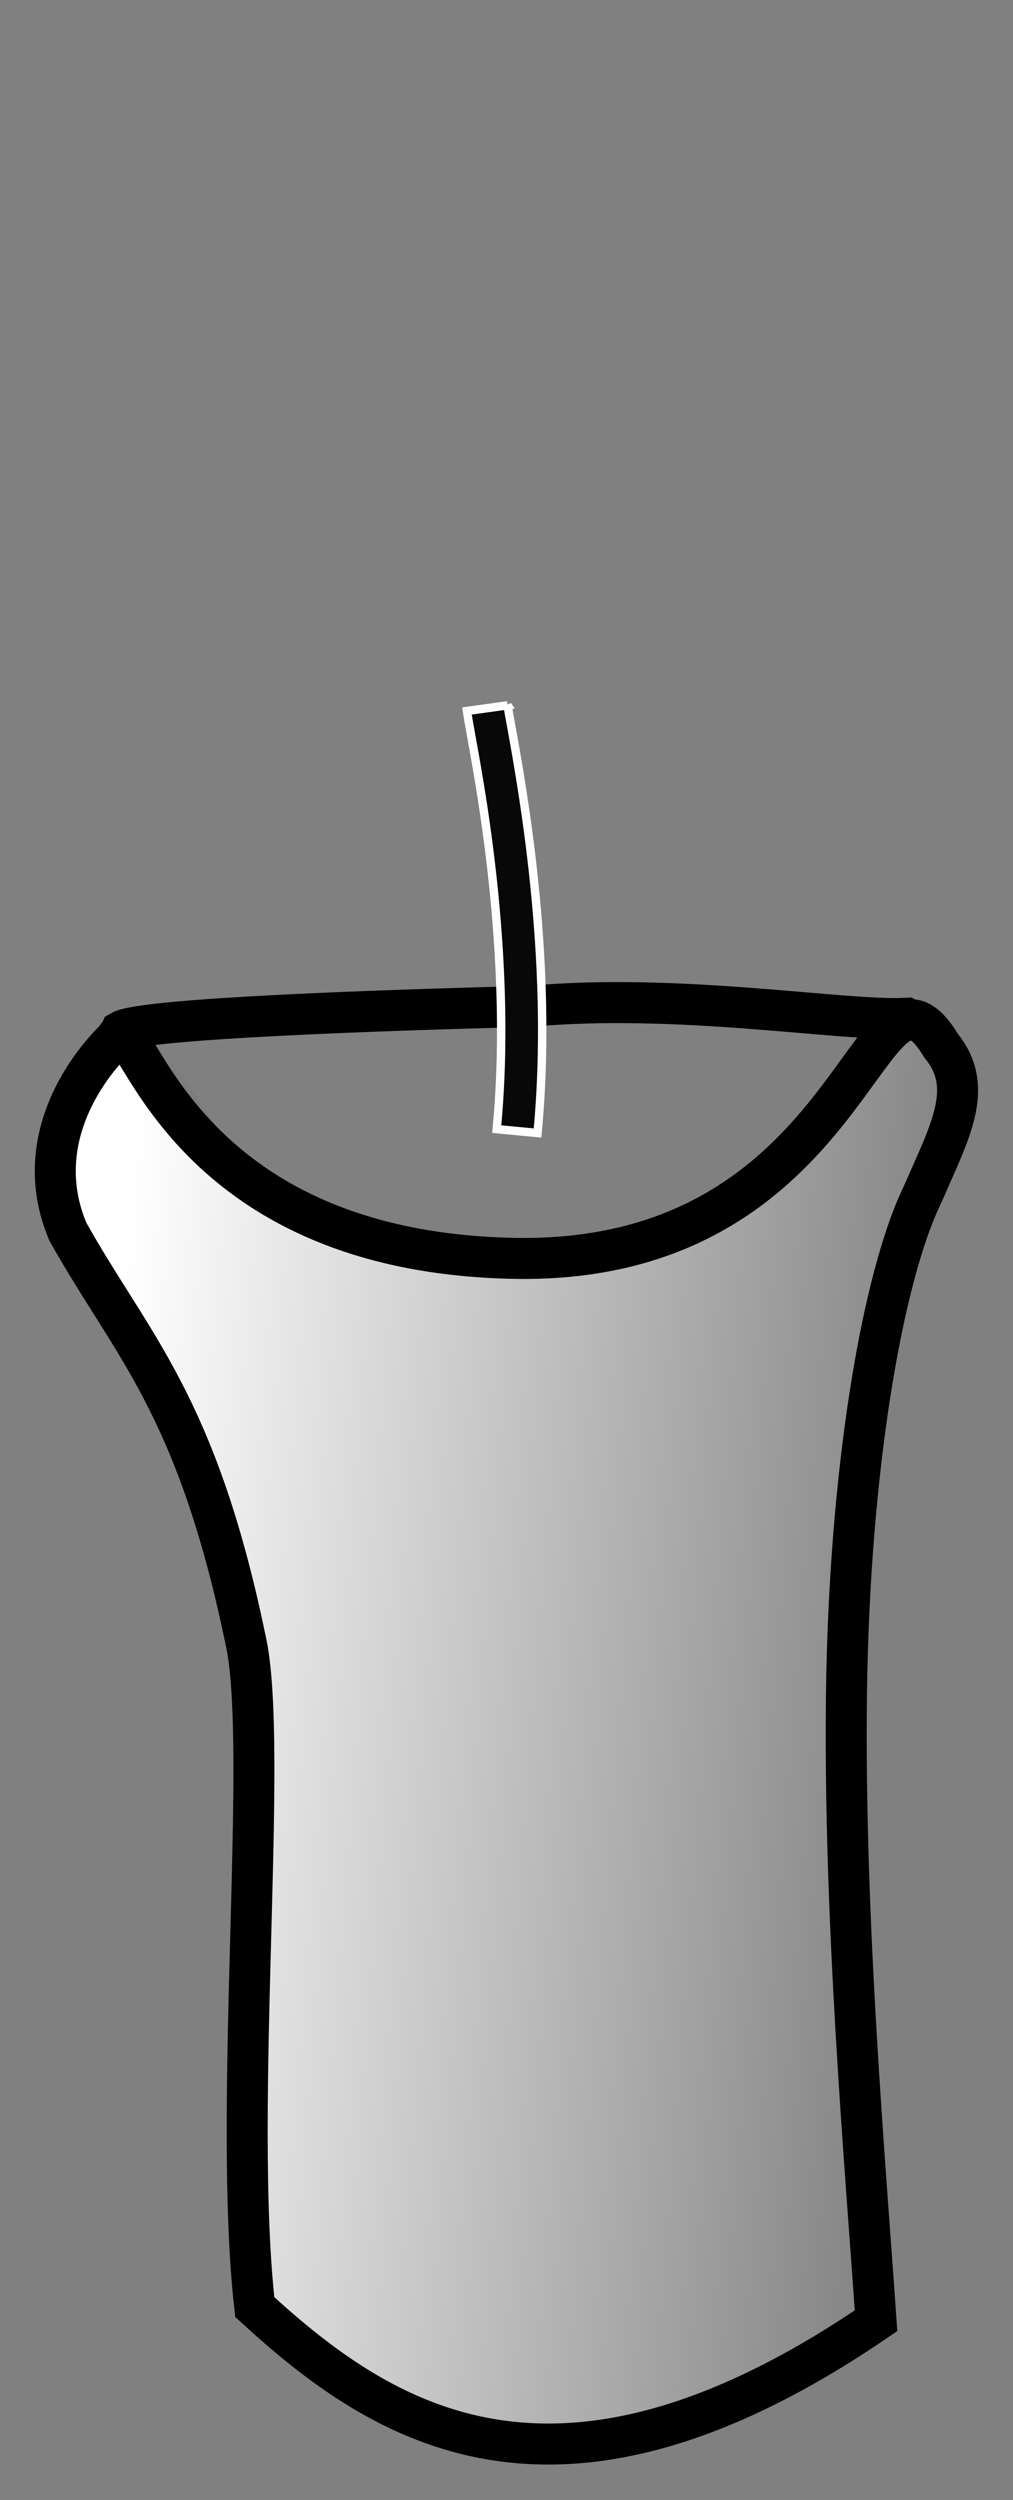
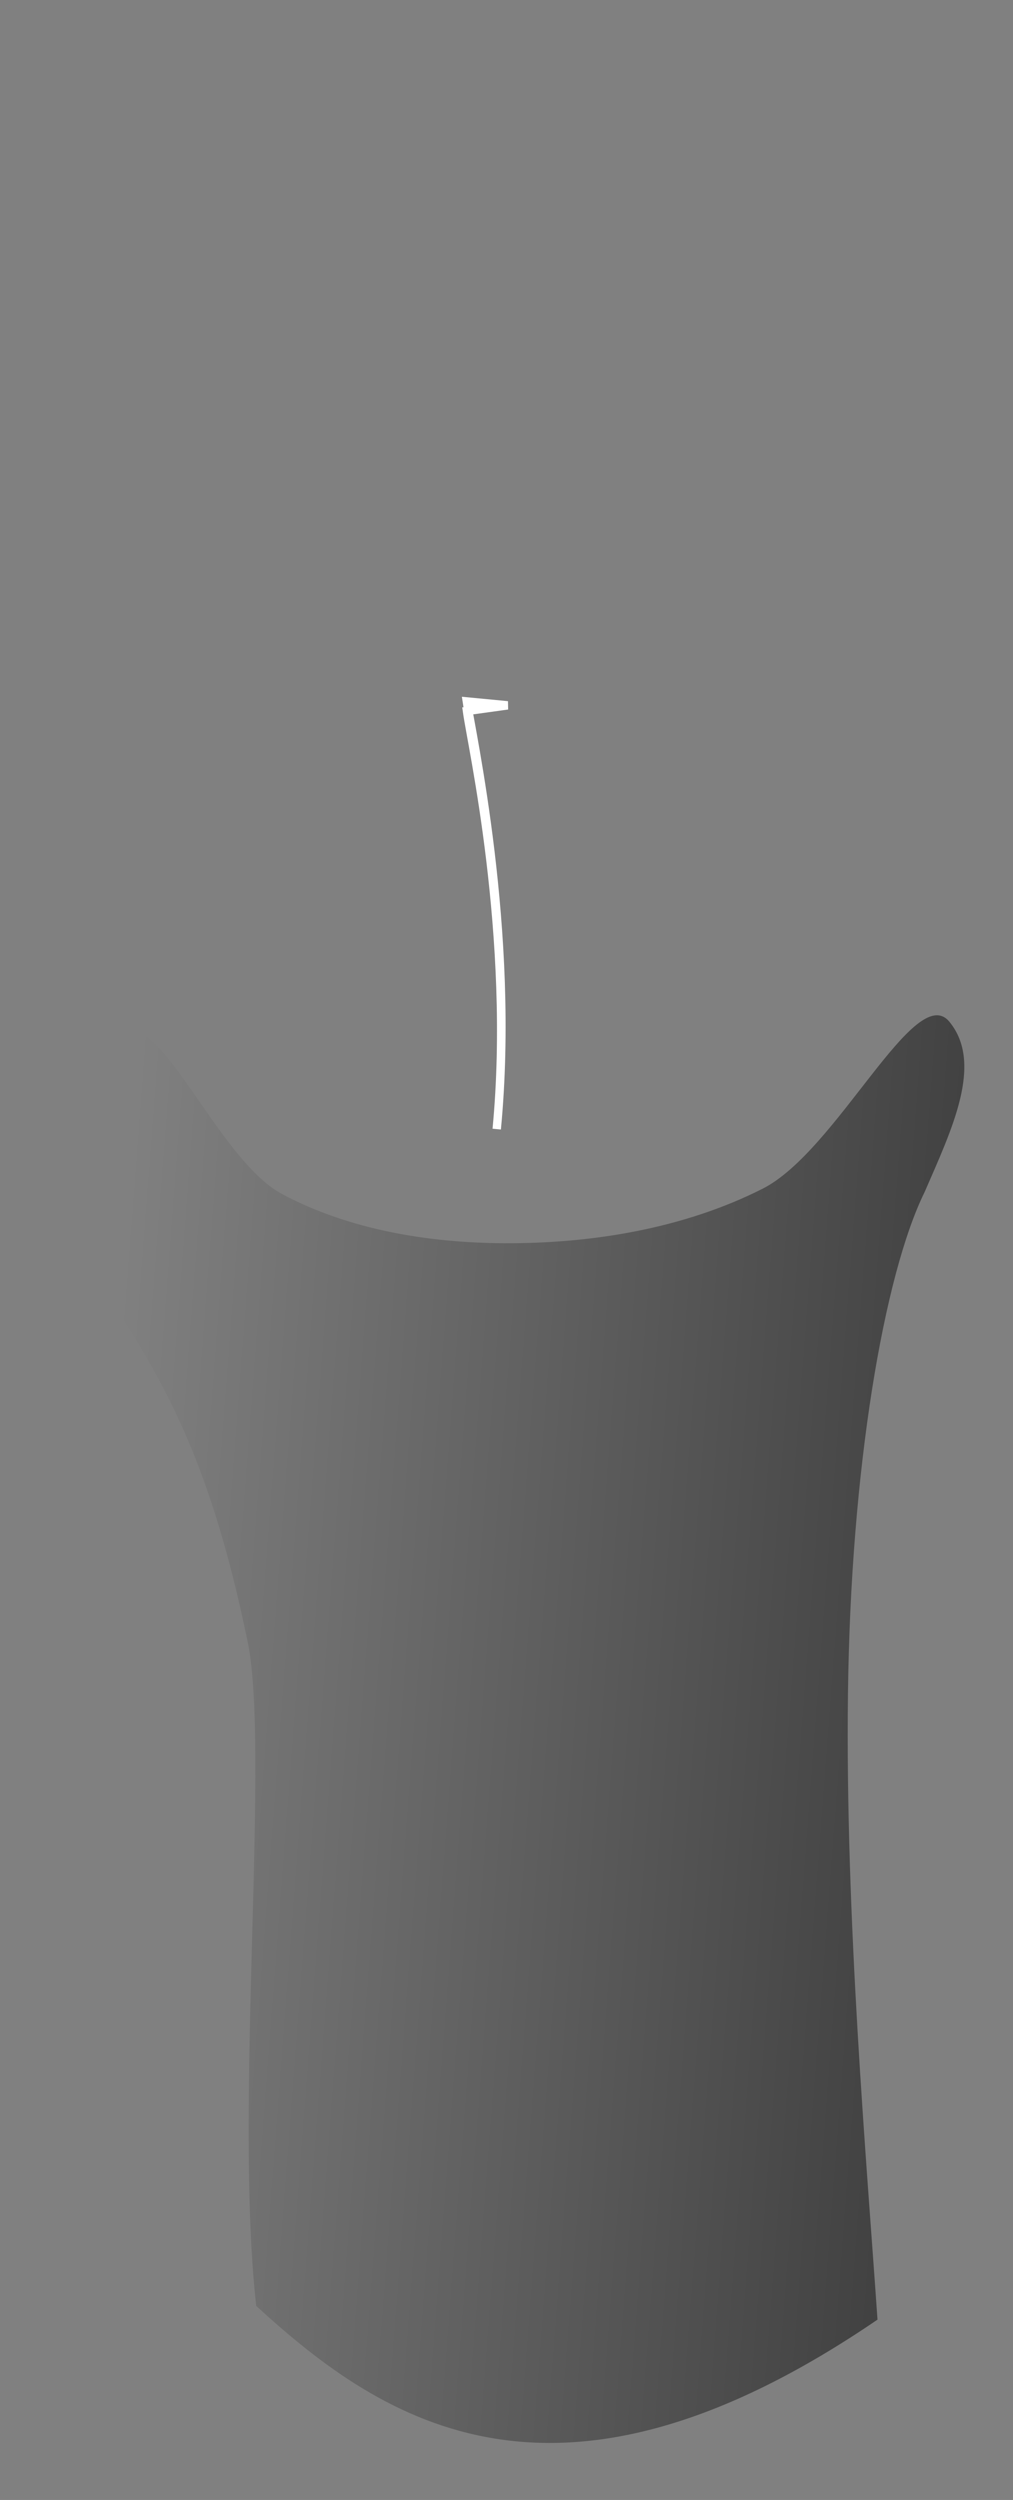
<svg xmlns="http://www.w3.org/2000/svg" xmlns:ns1="http://sodipodi.sourceforge.net/DTD/sodipodi-0.dtd" xmlns:ns2="http://www.inkscape.org/namespaces/inkscape" id="svg2" ns1:docname="Kerze ohne Flamme.svg" viewBox="0 0 289.378 713.482" ns1:version="0.32" version="1.0" ns2:output_extension="org.inkscape.output.svg.inkscape" ns2:version="0.91 r13725" width="289.377" height="713.482">
  <rect x="0" y="0" width="289.378" height="713.482" fill="#808080" stroke="none" />
  <defs id="defs4">
    <linearGradient id="linearGradient2237" y2="334.57" gradientUnits="userSpaceOnUse" x2="-523.59" gradientTransform="matrix(2.927,0,0,2.927,1778.4,-303.55)" y1="337.14" x1="-357.7" ns2:collect="always">
      <stop id="stop18048" style="stop-color:#000000" offset="0" />
      <stop id="stop18050" style="stop-color:#000000;stop-opacity:0" offset="1" />
    </linearGradient>
  </defs>
  <ns1:namedview id="base" bordercolor="#666666" ns2:pageshadow="2" ns2:window-y="0" pagecolor="#ffffff" ns2:window-height="1123" ns2:zoom="0.91994743" ns2:window-x="0" borderopacity="1.0" ns2:current-layer="layer1" ns2:cx="-88.315484" ns2:cy="231.75234" ns2:window-width="2048" ns2:pageopacity="0.0" ns2:document-units="px" showgrid="false" fit-margin-top="200" fit-margin-left="10" fit-margin-right="10" fit-margin-bottom="10" ns2:window-maximized="1" />
  <g id="layer1" ns2:label="Layer 1" ns2:groupmode="layer" transform="translate(-218.466,-159.481)">
    <g id="g2226" transform="matrix(0.998,0.061,-0.061,0.998,38.697,-20.486)">
-       <path id="path1999" ns1:nodetypes="ccccc" style="fill:none;fill-rule:evenodd;stroke:#000000;stroke-width:11.708" d="m 242.861,460.363 c 6.04,-3.97 73.319,-10.493 115.779,-14.143 42.61,-6.62 90.096,-1.177 107.936,-3.207 10.99,6.21 -39.215,97.051 -109.88,97.545 -46.94,3.47 -117.015,-71.835 -113.835,-80.195 z" ns2:connector-curvature="0" />
-       <path style="color:#000000;font-style:normal;font-variant:normal;font-weight:normal;font-stretch:normal;font-size:medium;line-height:normal;font-family:sans-serif;text-indent:0;text-align:start;text-decoration:none;text-decoration-line:none;text-decoration-style:solid;text-decoration-color:#000000;letter-spacing:normal;word-spacing:normal;text-transform:none;direction:ltr;block-progression:tb;writing-mode:lr-tb;baseline-shift:baseline;text-anchor:start;white-space:normal;clip-rule:nonzero;display:inline;overflow:visible;visibility:visible;opacity:1;isolation:auto;mix-blend-mode:normal;color-interpolation:sRGB;color-interpolation-filters:linearRGB;solid-color:#000000;solid-opacity:1;fill:#080808;fill-opacity:1;fill-rule:nonzero;stroke:#ffffff;stroke-width:2.4;stroke-linecap:butt;stroke-linejoin:miter;stroke-miterlimit:4;stroke-dasharray:none;stroke-dashoffset:0;stroke-opacity:1;color-rendering:auto;image-rendering:auto;shape-rendering:auto;text-rendering:auto;enable-background:accumulate" d="m 347.467,360.798 -11.479,2.311 c 1.1,5.469 5.371,20.596 9.309,42.213 3.937,21.616 7.394,49.015 6.457,76.396 l 11.701,0.4 c 0.979,-28.625 -2.606,-56.756 -6.639,-78.895 -4.032,-22.138 -8.658,-38.989 -9.35,-42.426 z" id="path2007" ns2:connector-curvature="0" />
-       <path id="path2009" ns1:nodetypes="ccccscccczc" style="fill:#ffffff;fill-rule:evenodd;stroke:#000000;stroke-width:11.708" d="m 241.63,462.48 c -10.65,11.87 -21.62,33.36 -10.39,55.93 19.98,31.13 39.66,46.66 57.68,112.85 8.76,29.12 4.45,134.08 14.35,190.28 19.35,15.69 41.93,30.85 70.55,33.64 28.63,2.79 63.3,-6.79 106.85,-40.57 -5.92,-45.34 -16.19,-113.66 -19.33,-177.8 -3.13,-64.13 2.94,-119.93 13.16,-144.34 6.59,-18.16 12.969,-30.998 2.459,-42.338 -22.736,-32.948 -19.732,64.162 -118.305,68.117 C 260.08,522.203 246.284,450.775 241.63,462.48 Z" ns2:connector-curvature="0" />
+       <path style="color:#000000;font-style:normal;font-variant:normal;font-weight:normal;font-stretch:normal;font-size:medium;line-height:normal;font-family:sans-serif;text-indent:0;text-align:start;text-decoration:none;text-decoration-line:none;text-decoration-style:solid;text-decoration-color:#000000;letter-spacing:normal;word-spacing:normal;text-transform:none;direction:ltr;block-progression:tb;writing-mode:lr-tb;baseline-shift:baseline;text-anchor:start;white-space:normal;clip-rule:nonzero;display:inline;overflow:visible;visibility:visible;opacity:1;isolation:auto;mix-blend-mode:normal;color-interpolation:sRGB;color-interpolation-filters:linearRGB;solid-color:#000000;solid-opacity:1;fill:#080808;fill-opacity:1;fill-rule:nonzero;stroke:#ffffff;stroke-width:2.4;stroke-linecap:butt;stroke-linejoin:miter;stroke-miterlimit:4;stroke-dasharray:none;stroke-dashoffset:0;stroke-opacity:1;color-rendering:auto;image-rendering:auto;shape-rendering:auto;text-rendering:auto;enable-background:accumulate" d="m 347.467,360.798 -11.479,2.311 c 1.1,5.469 5.371,20.596 9.309,42.213 3.937,21.616 7.394,49.015 6.457,76.396 c 0.979,-28.625 -2.606,-56.756 -6.639,-78.895 -4.032,-22.138 -8.658,-38.989 -9.35,-42.426 z" id="path2007" ns2:connector-curvature="0" />
      <path id="path2011" ns1:nodetypes="accccsccccaaa" style="fill:url(#linearGradient2237);fill-rule:evenodd" d="M 291.722,503.983 C 272.023,494.99 252.4,450 242.03,462.14 c -10.65,11.87 -21.61,33.36 -10.39,55.93 19.98,31.12 39.66,46.65 57.68,112.85 8.76,29.12 4.45,134.07 14.35,190.27 19.35,15.69 41.93,30.86 70.55,33.65 28.63,2.79 63.3,-6.79 106.85,-40.58 -5.91,-45.33 -16.19,-113.66 -19.32,-177.79 -3.14,-64.14 2.93,-119.94 13.15,-144.35 6.59,-18.15 14.6,-37.52 4.09,-48.86 -10.51,-11.33 -29.789,38.768 -50.378,50.806 -21.733,12.707 -47.683,18.631 -72.819,20.038 -21.588,1.209 -44.402,-1.142 -64.071,-10.121 z" ns2:connector-curvature="0" />
    </g>
  </g>
</svg>